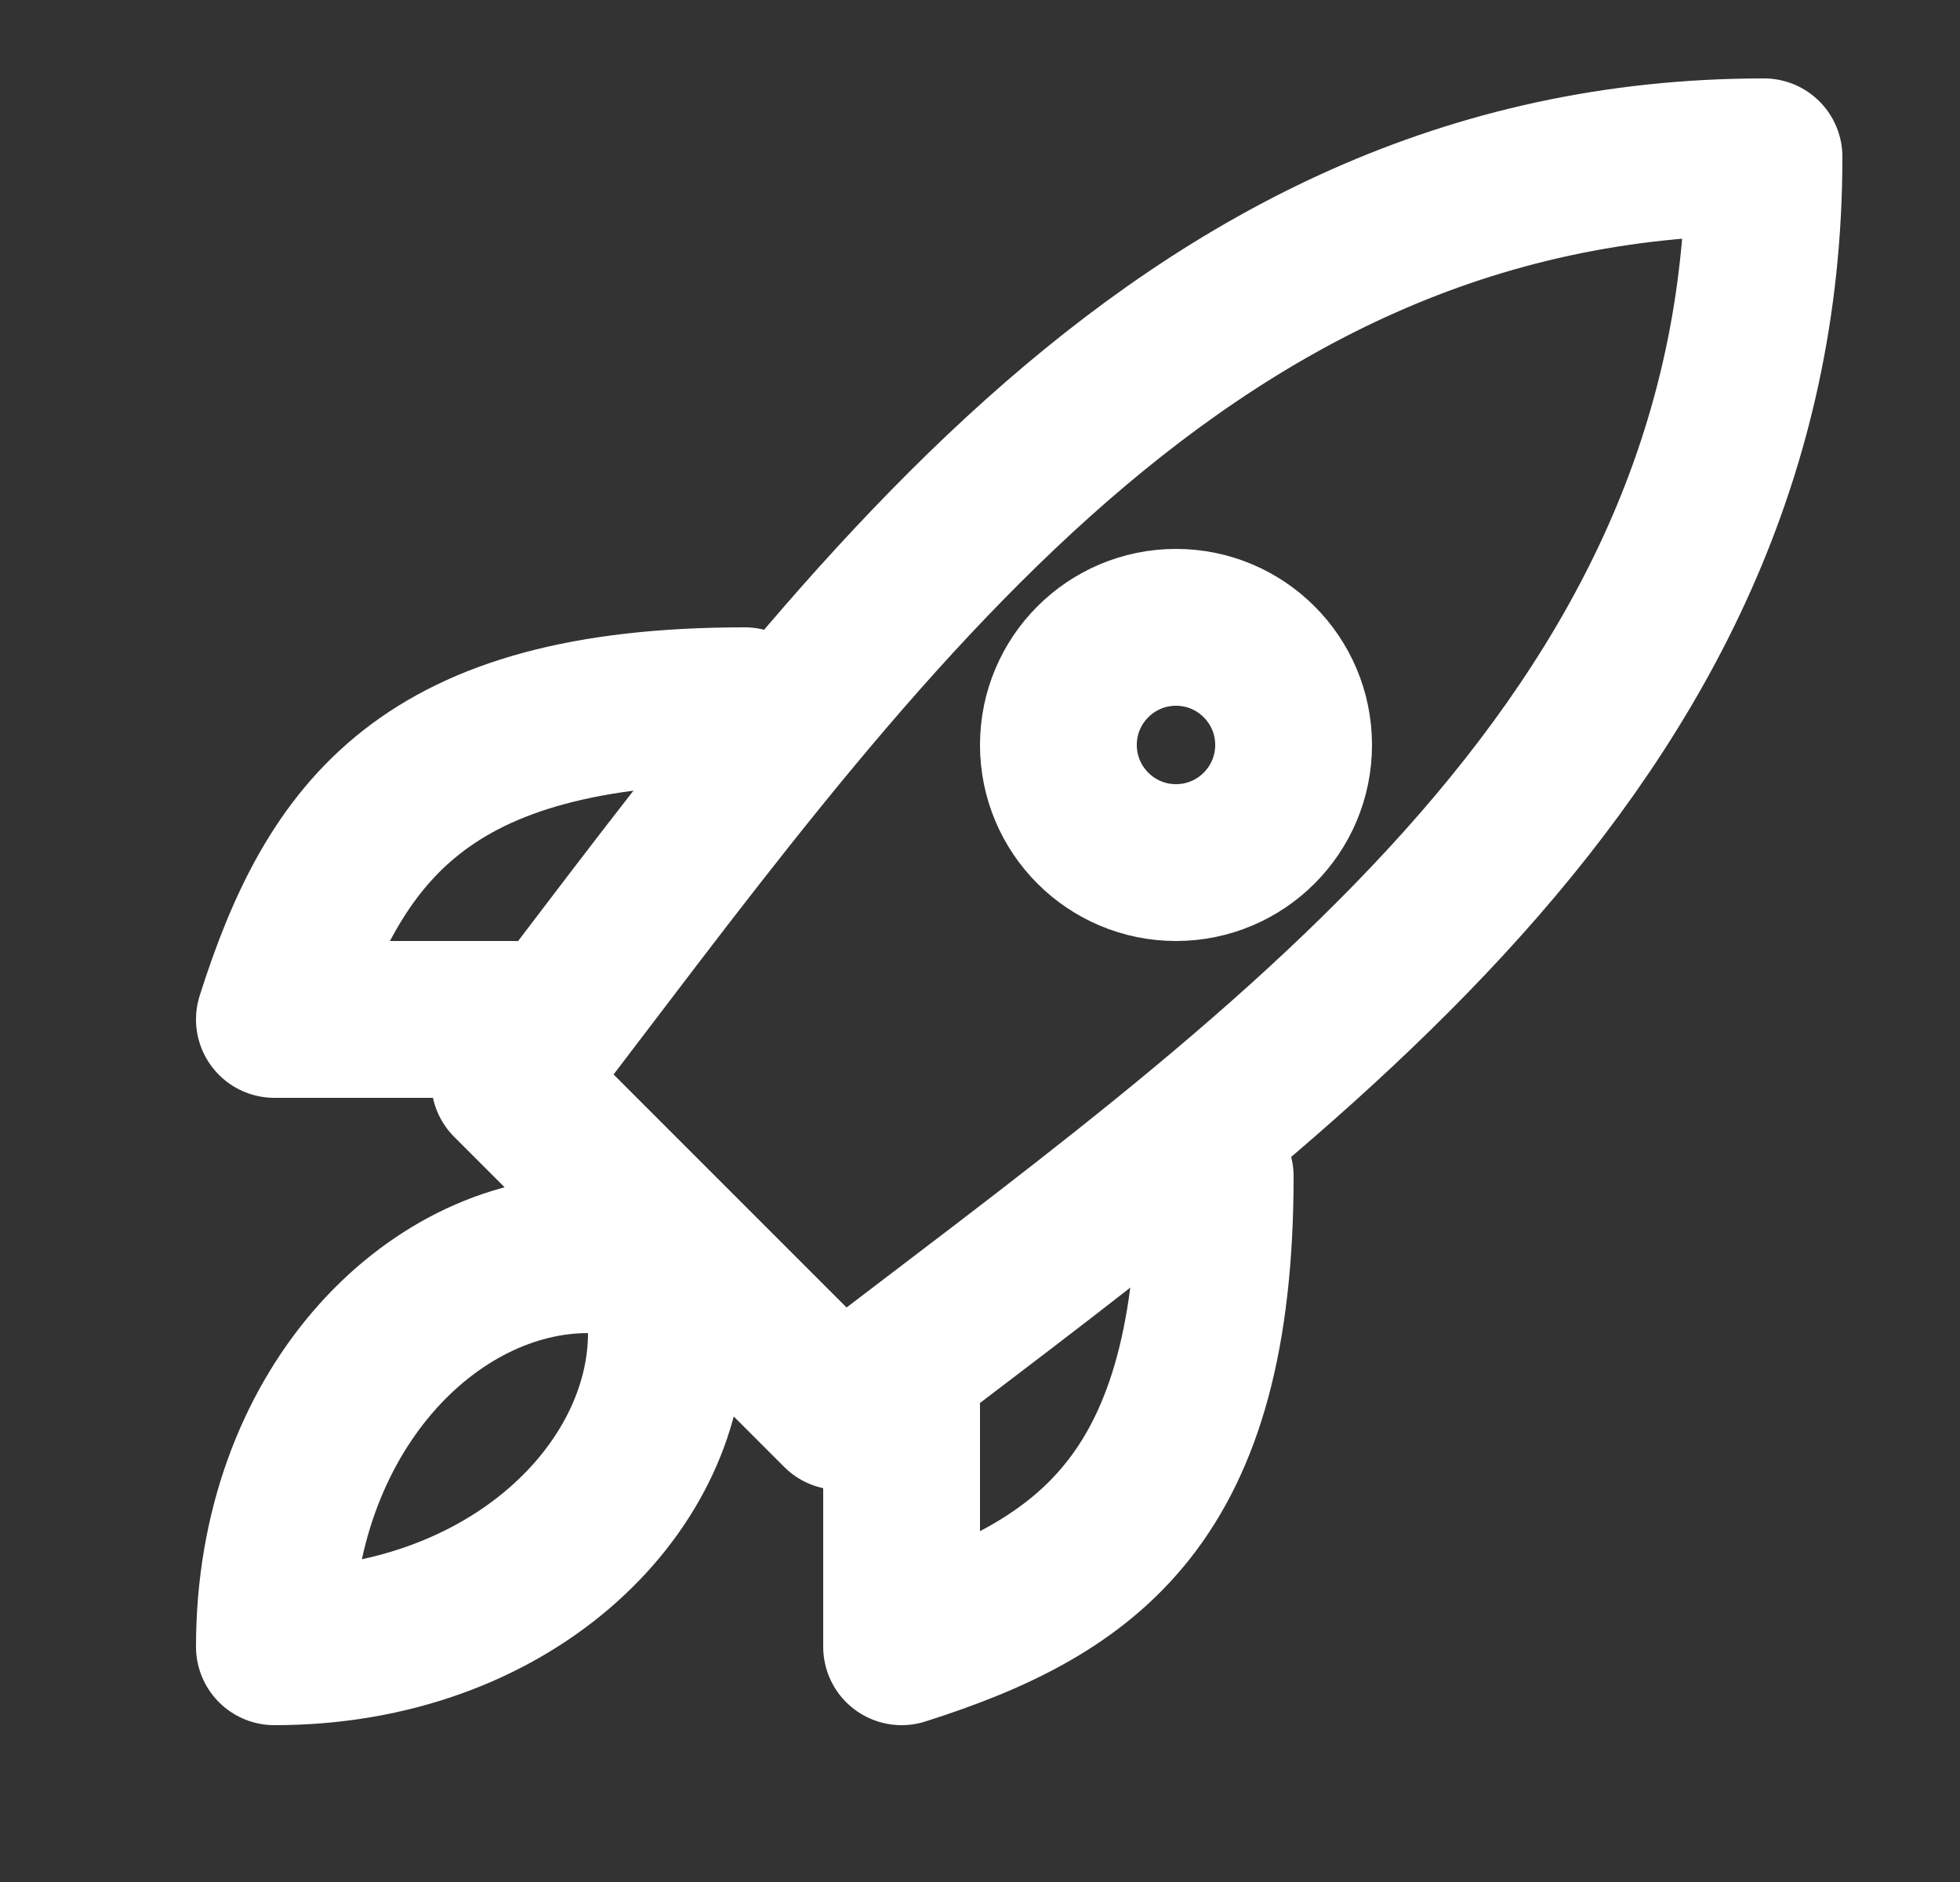
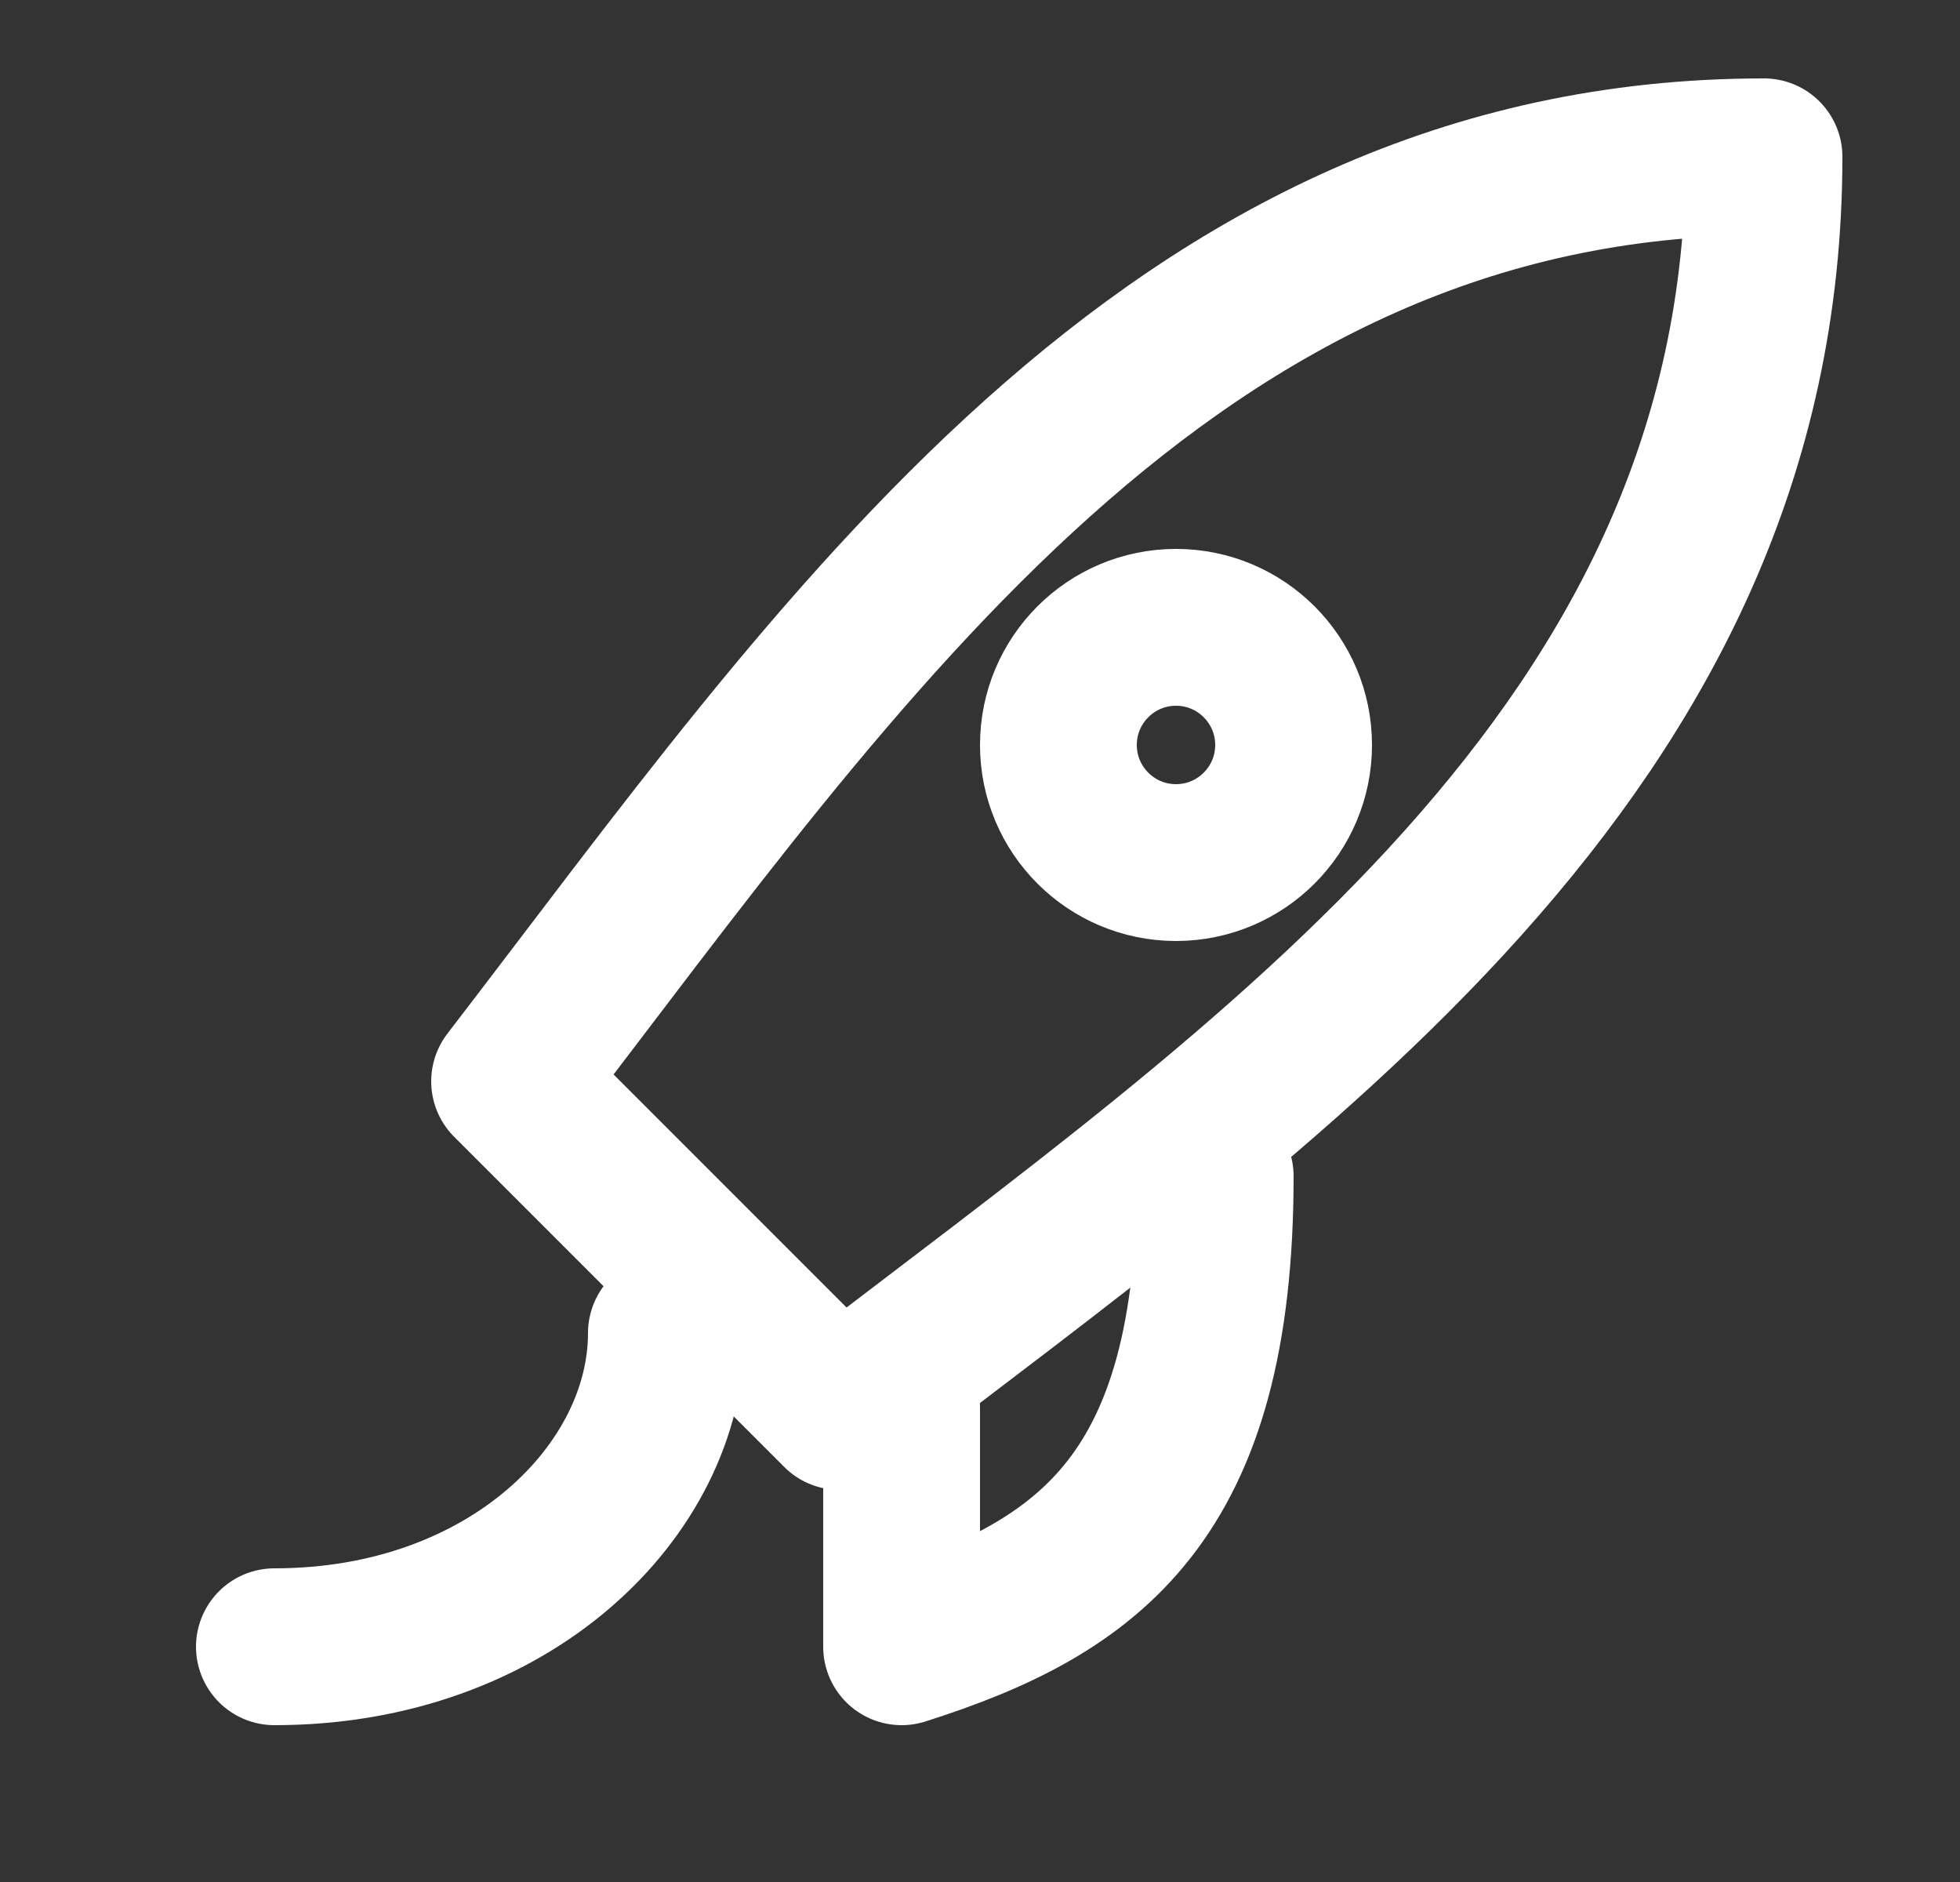
<svg xmlns="http://www.w3.org/2000/svg" width="25" height="24" viewBox="0 0 25 24" fill="none">
  <rect x="0" y="0" width="25" height="24" fill="#333333" stroke="none" />
  <path d="M22.5 2C22.5 9.579 16.184 13.79 10.71 18L6.5 13.79C10.71 8.316 14.921 2 22.5 2Z" stroke="white" stroke-width="2" stroke-linecap="round" stroke-linejoin="round" />
-   <path d="M6.549 13C6.549 13 4.961 13 3.5 13C4.262 10.601 5.406 9 9.5 9" stroke="white" stroke-width="2" stroke-linecap="round" stroke-linejoin="round" />
  <path d="M11.5 17.951C11.5 17.951 11.5 19.539 11.5 21C13.899 20.238 15.5 19.095 15.5 15" stroke="white" stroke-width="2" stroke-linecap="round" stroke-linejoin="round" />
-   <path d="M8.5 17C8.5 19 6.5 21 3.5 21C3.5 18 5.5 16 7.5 16" stroke="white" stroke-width="2" stroke-linecap="round" stroke-linejoin="round" />
+   <path d="M8.5 17C8.5 19 6.5 21 3.5 21" stroke="white" stroke-width="2" stroke-linecap="round" stroke-linejoin="round" />
  <path d="M15 11C15.828 11 16.5 10.328 16.5 9.5C16.5 8.672 15.828 8 15 8C14.172 8 13.5 8.672 13.5 9.5C13.5 10.328 14.172 11 15 11Z" stroke="white" stroke-width="2" stroke-linecap="round" stroke-linejoin="round" />
</svg>